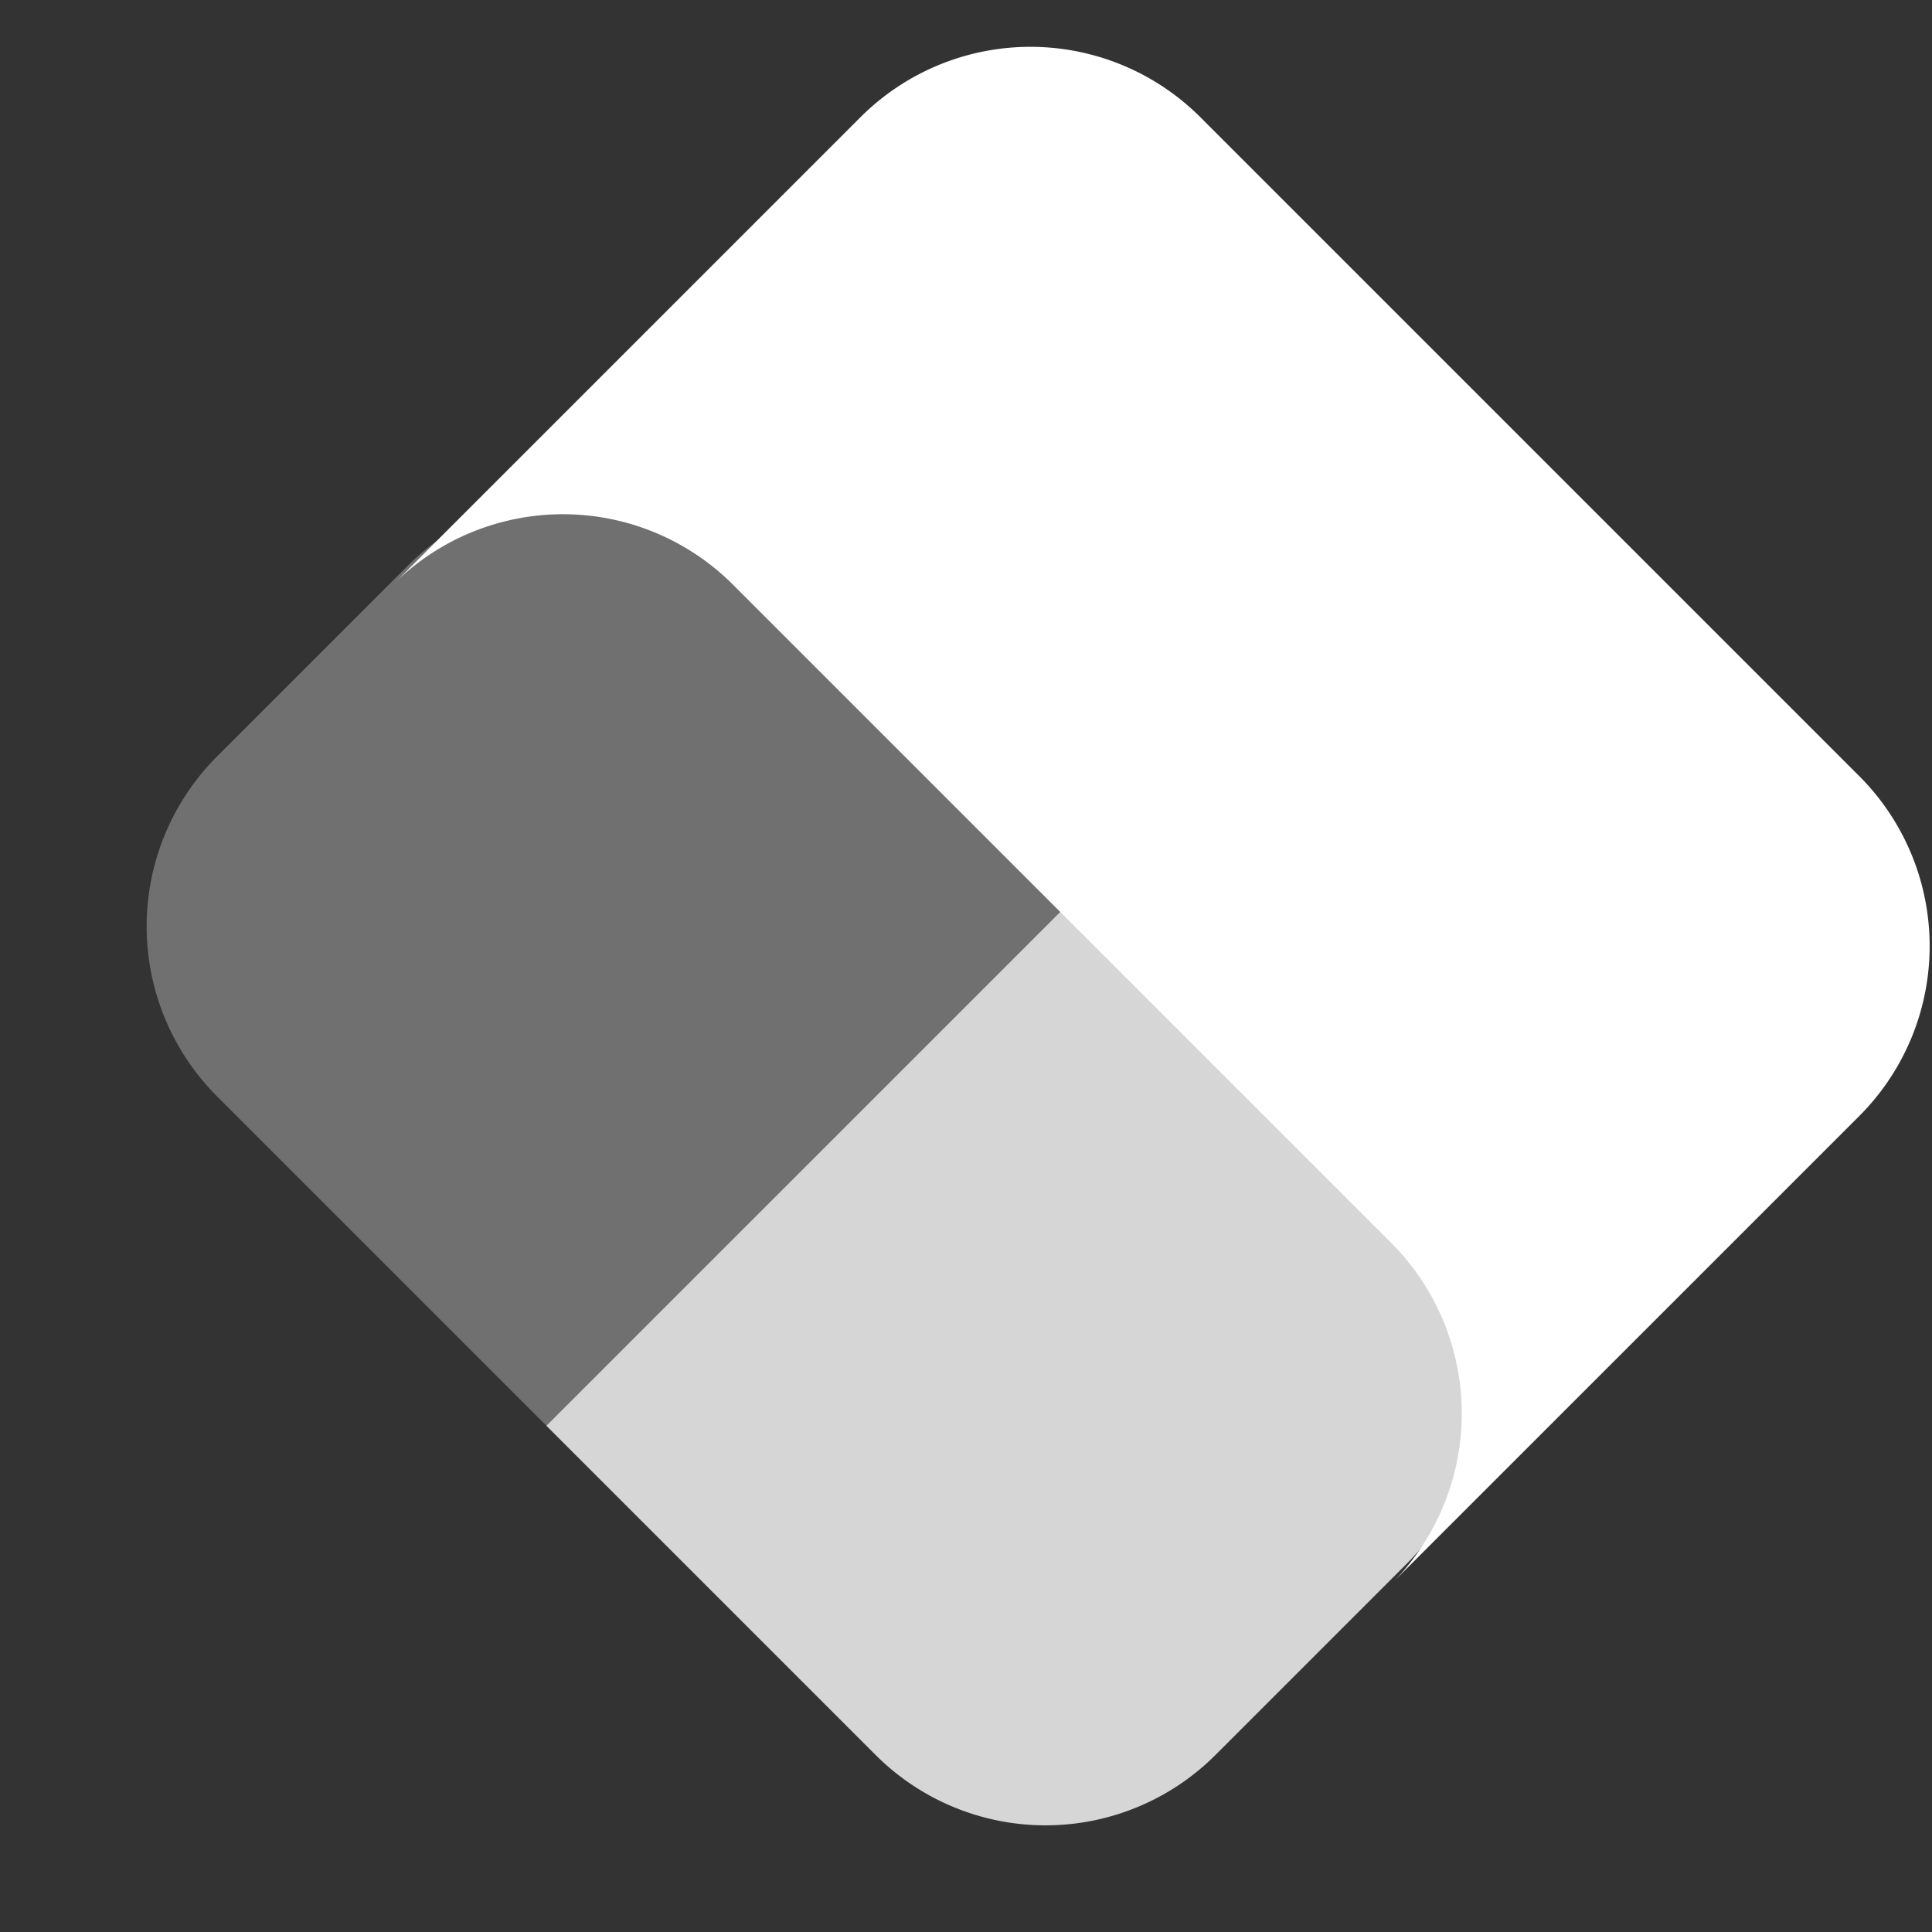
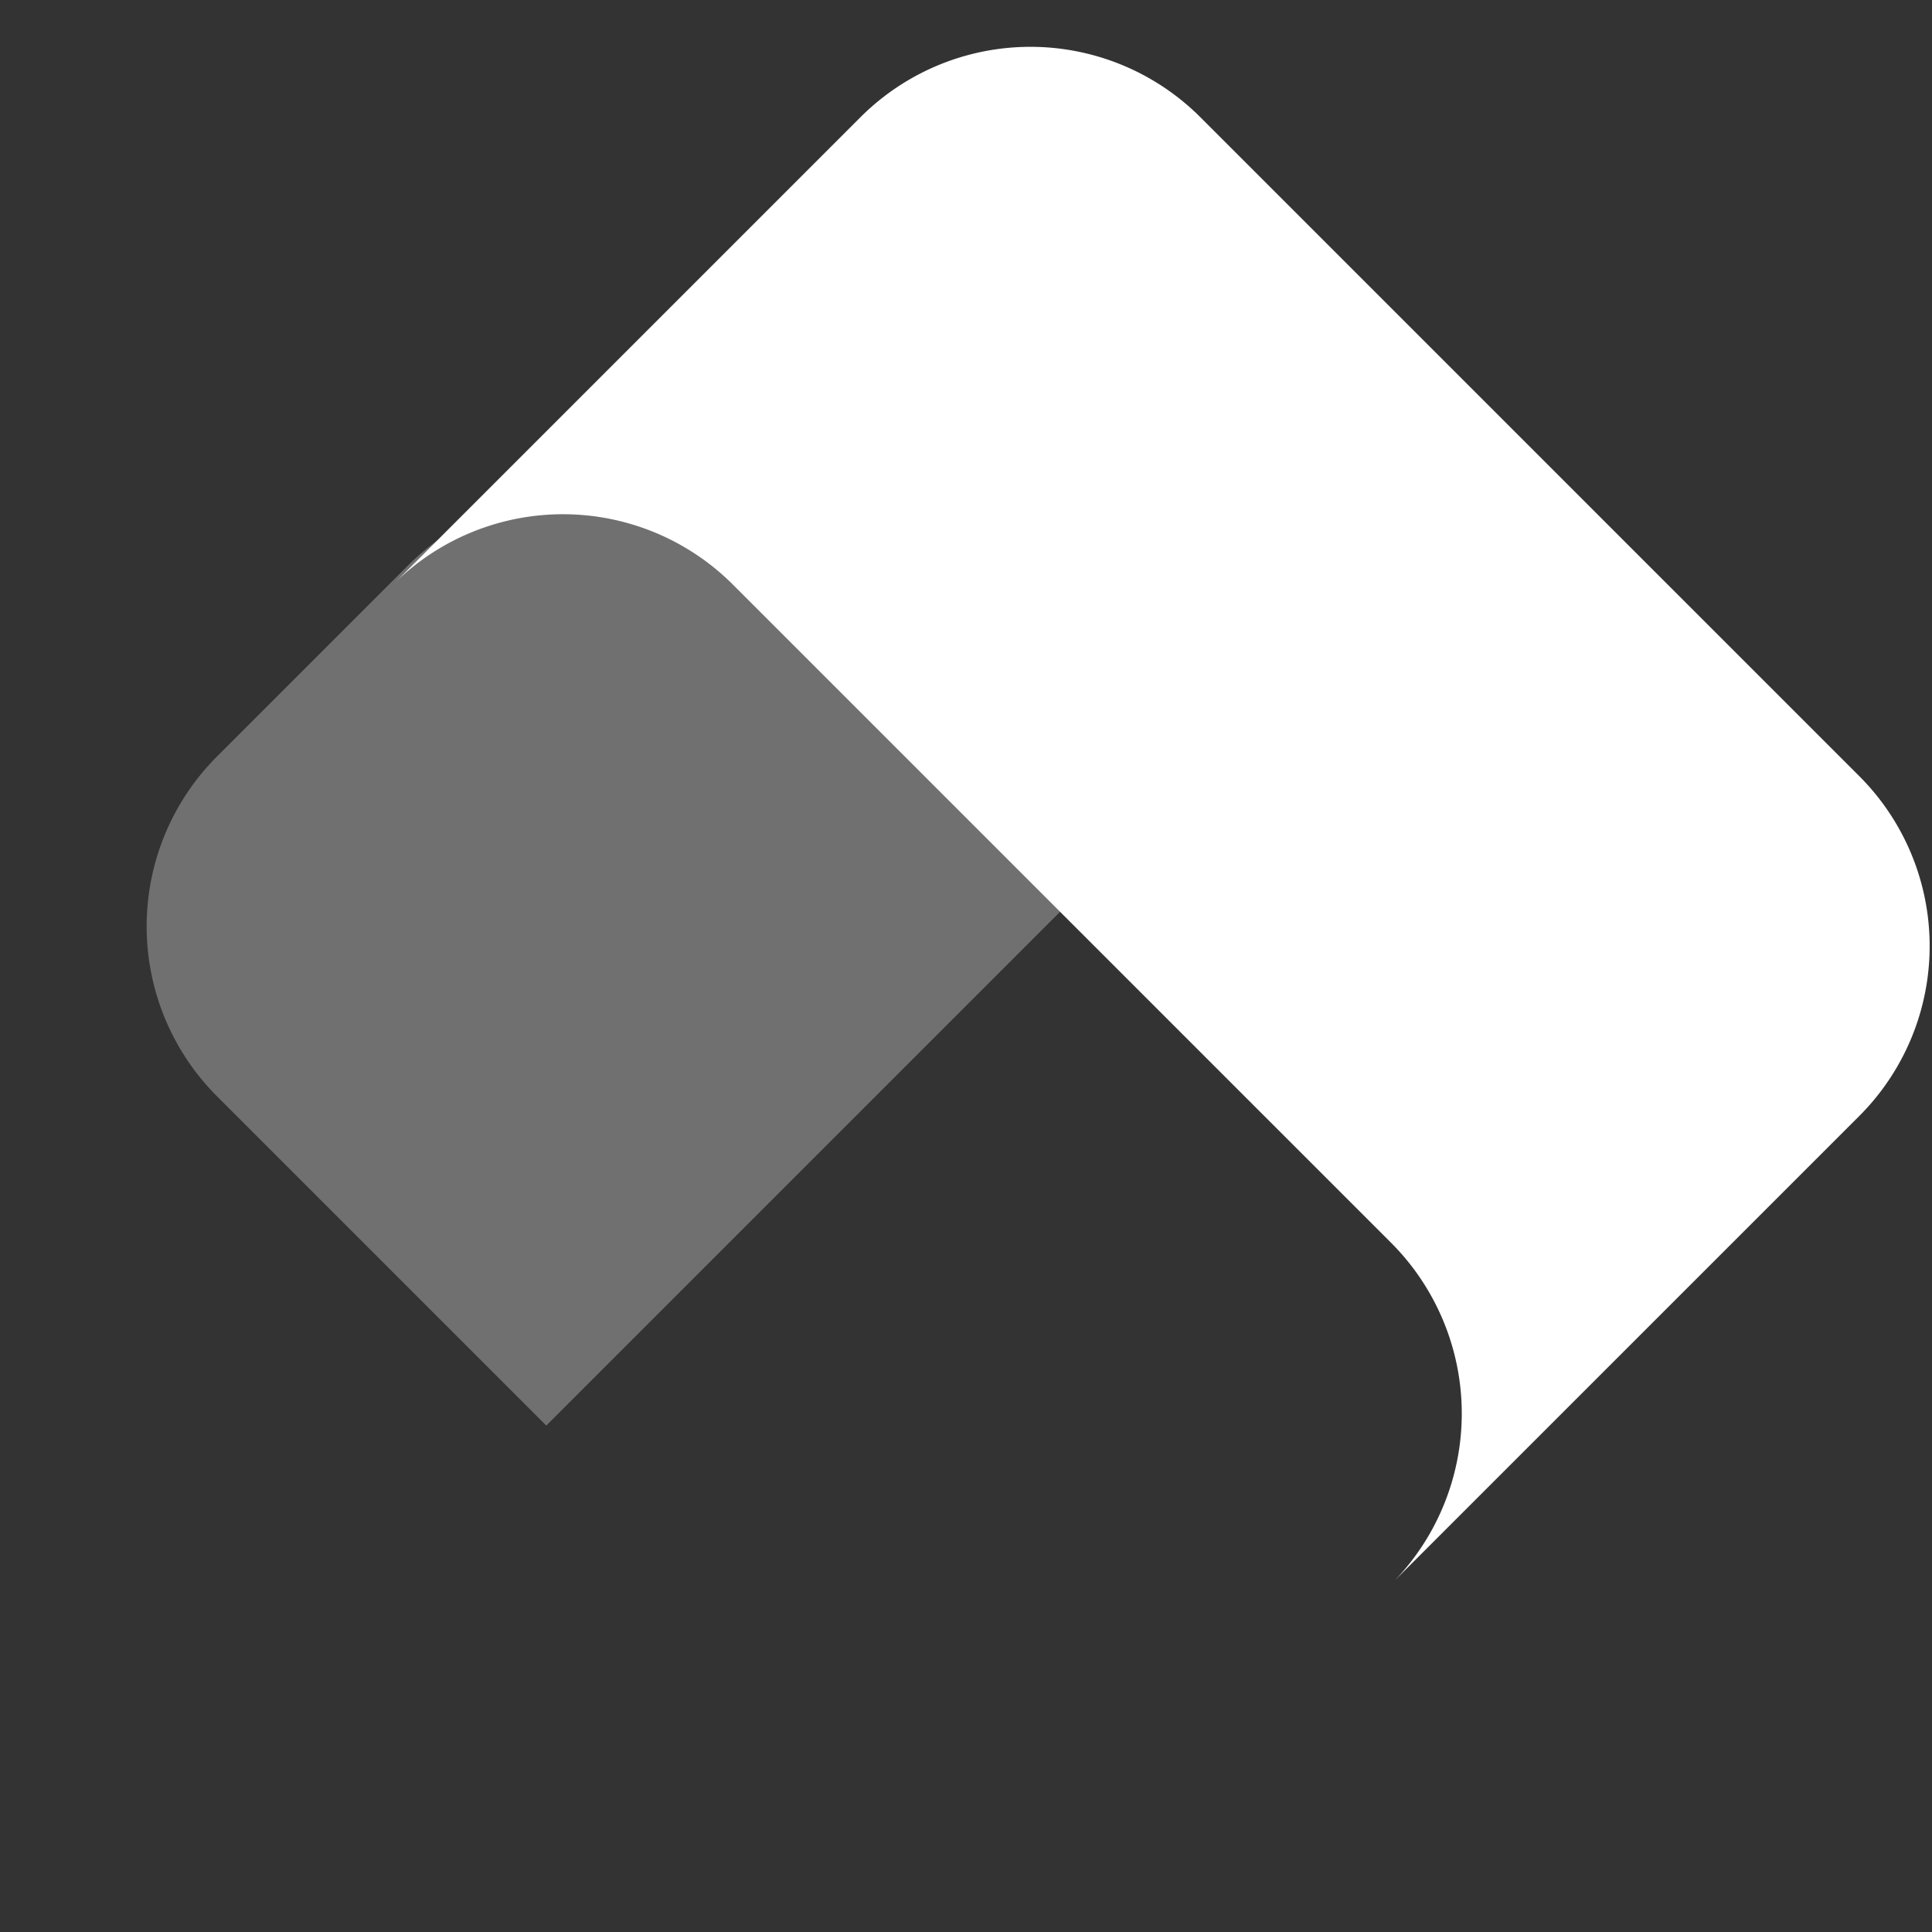
<svg xmlns="http://www.w3.org/2000/svg" width="41.05" height="41.05" viewBox="0 0 41.05 41.05">
  <rect x="0" y="0" width="41.05" height="41.05" fill="#333333" stroke="none" />
  <g id="Oracle_iso" transform="translate(0 2)">
    <path id="bounding_box" data-name="bounding box" d="M0,0H41.05V41.05H0Z" transform="translate(0 -2)" fill="#fff" opacity="0" />
    <g id="Group_108081" data-name="Group 108081" transform="translate(1 -1)">
      <path id="Rectangle_220" data-name="Rectangle 220" d="M5.107,0H15V15.96h-9.9A5.107,5.107,0,0,1,0,10.853V5.107A5.107,5.107,0,0,1,5.107,0Z" transform="translate(11.286 7.398) rotate(45)" fill="#fff" opacity="0.3" />
-       <path id="Rectangle_221" data-name="Rectangle 221" d="M0,0H9.9A5.107,5.107,0,0,1,15,5.107v5.746A5.107,5.107,0,0,1,9.9,15.96H0Z" transform="translate(21.894 18.007) rotate(45)" fill="#fff" opacity="0.8" />
      <path id="Subtraction_2" data-name="Subtraction 2" d="M45.426,39.207h0a5.132,5.132,0,0,0-.064-7.157l-7-7-7-7a5.107,5.107,0,0,0-7.175-.047l9.884-9.884a5.107,5.107,0,0,1,7.223,0L55.293,22.118a5.107,5.107,0,0,1,0,7.223Z" transform="translate(-16.789 -6.628)" fill="#fff" />
    </g>
  </g>
</svg>